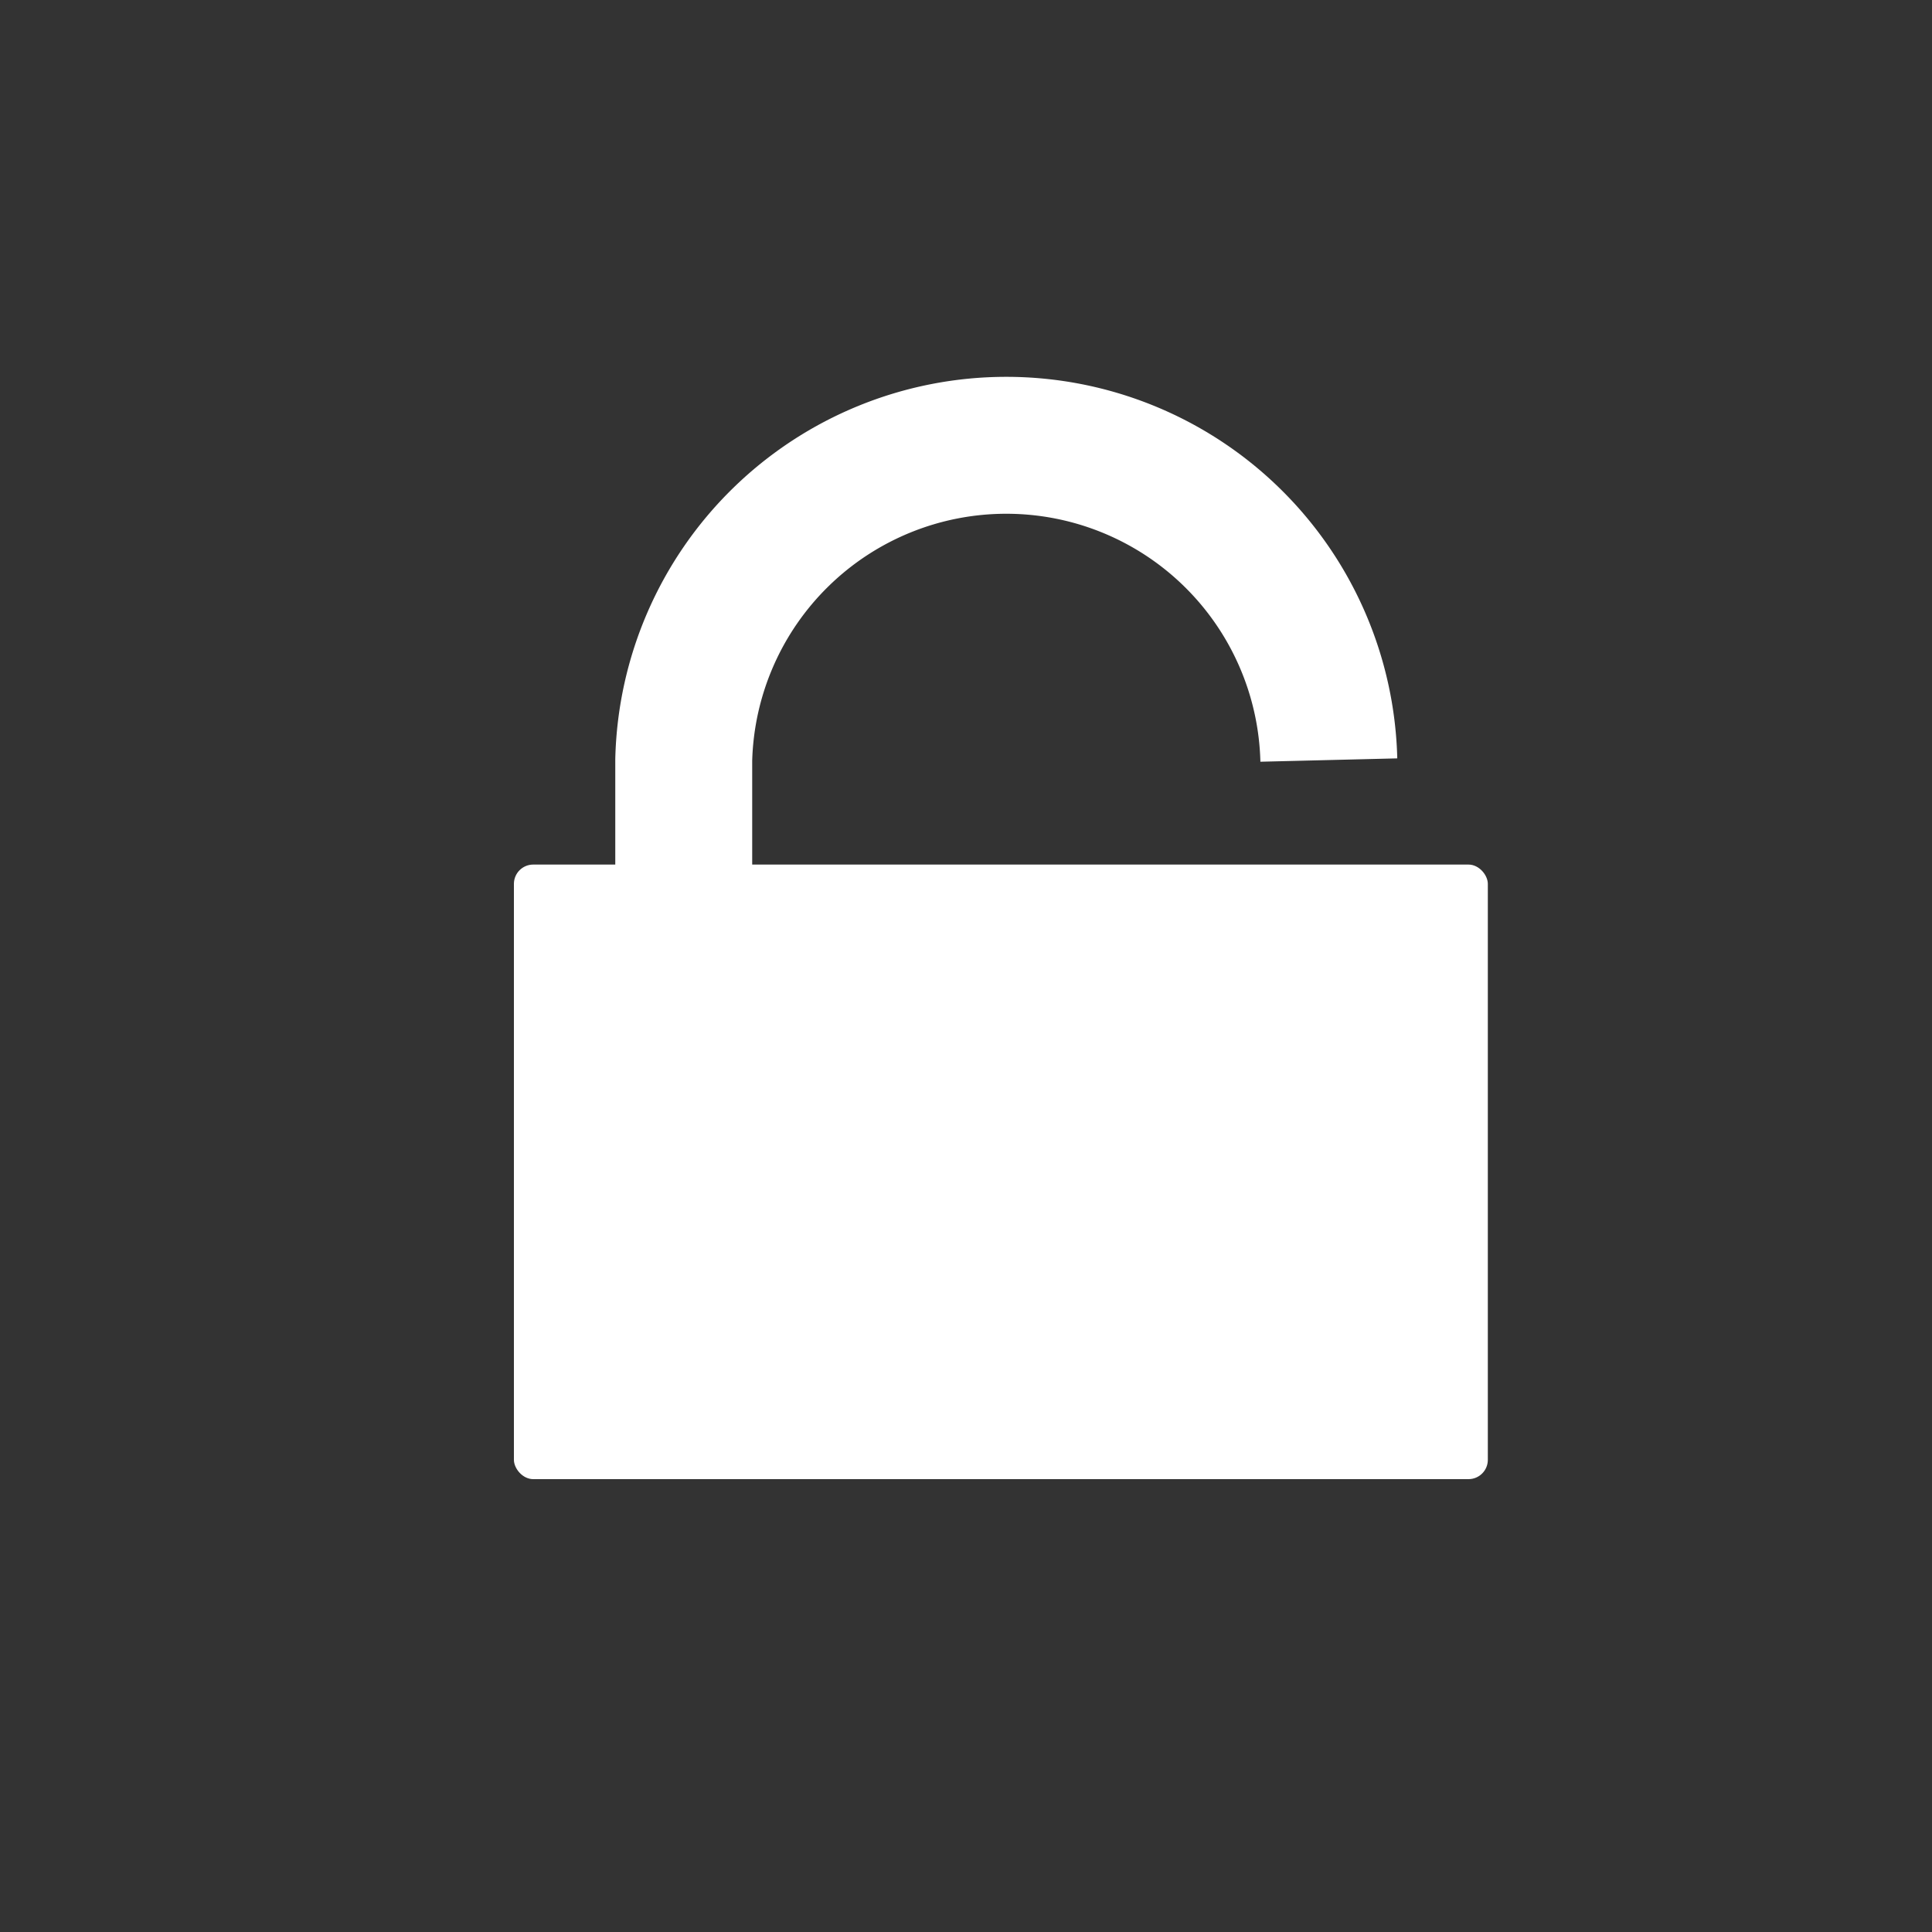
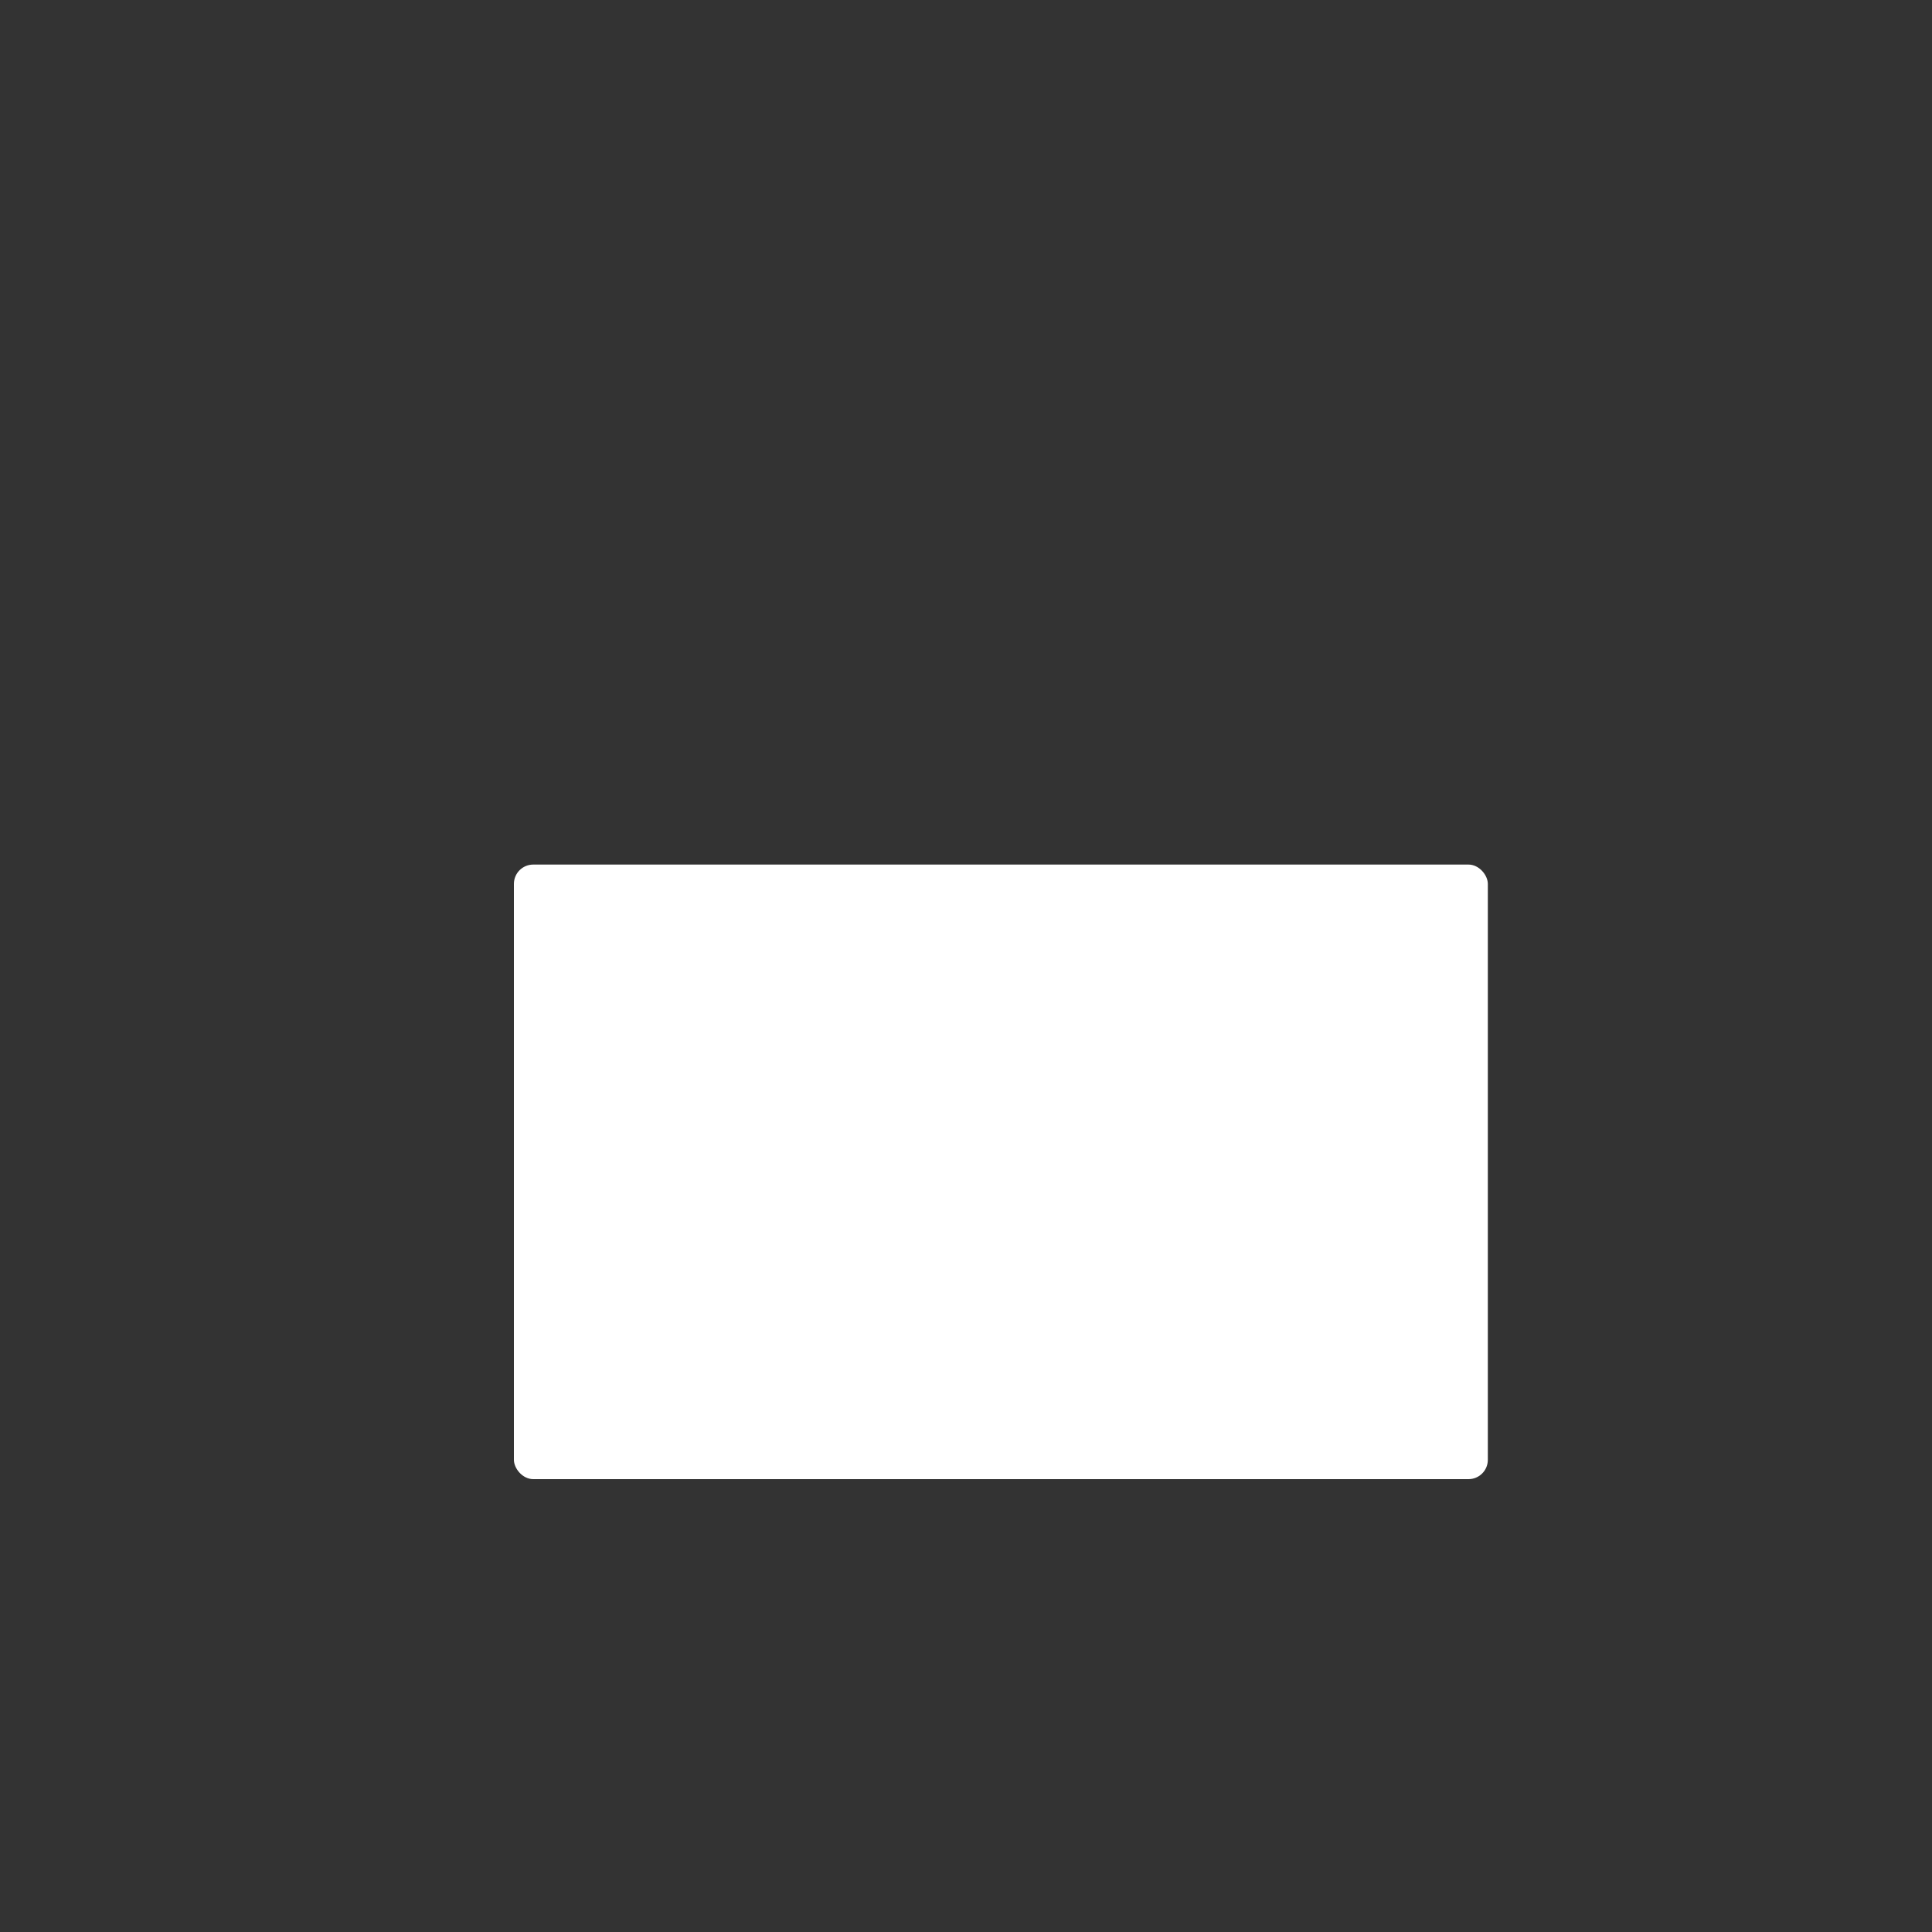
<svg xmlns="http://www.w3.org/2000/svg" viewBox="0 0 100 100">
  <rect x="0" y="0" width="100" height="100" fill="#333333" stroke="none" />
  <title>login white</title>
  <g id="texty">
-     <path d="M68.78,39.34a16.7,16.7,0,0,0-33.39,0V55.83" style="fill:none;stroke:#fff;stroke-miterlimit:10;stroke-width:7.087px" />
    <rect x="26.6" y="44.75" width="50.41" height="31.81" rx="1" ry="1" style="fill:#fff" />
  </g>
</svg>